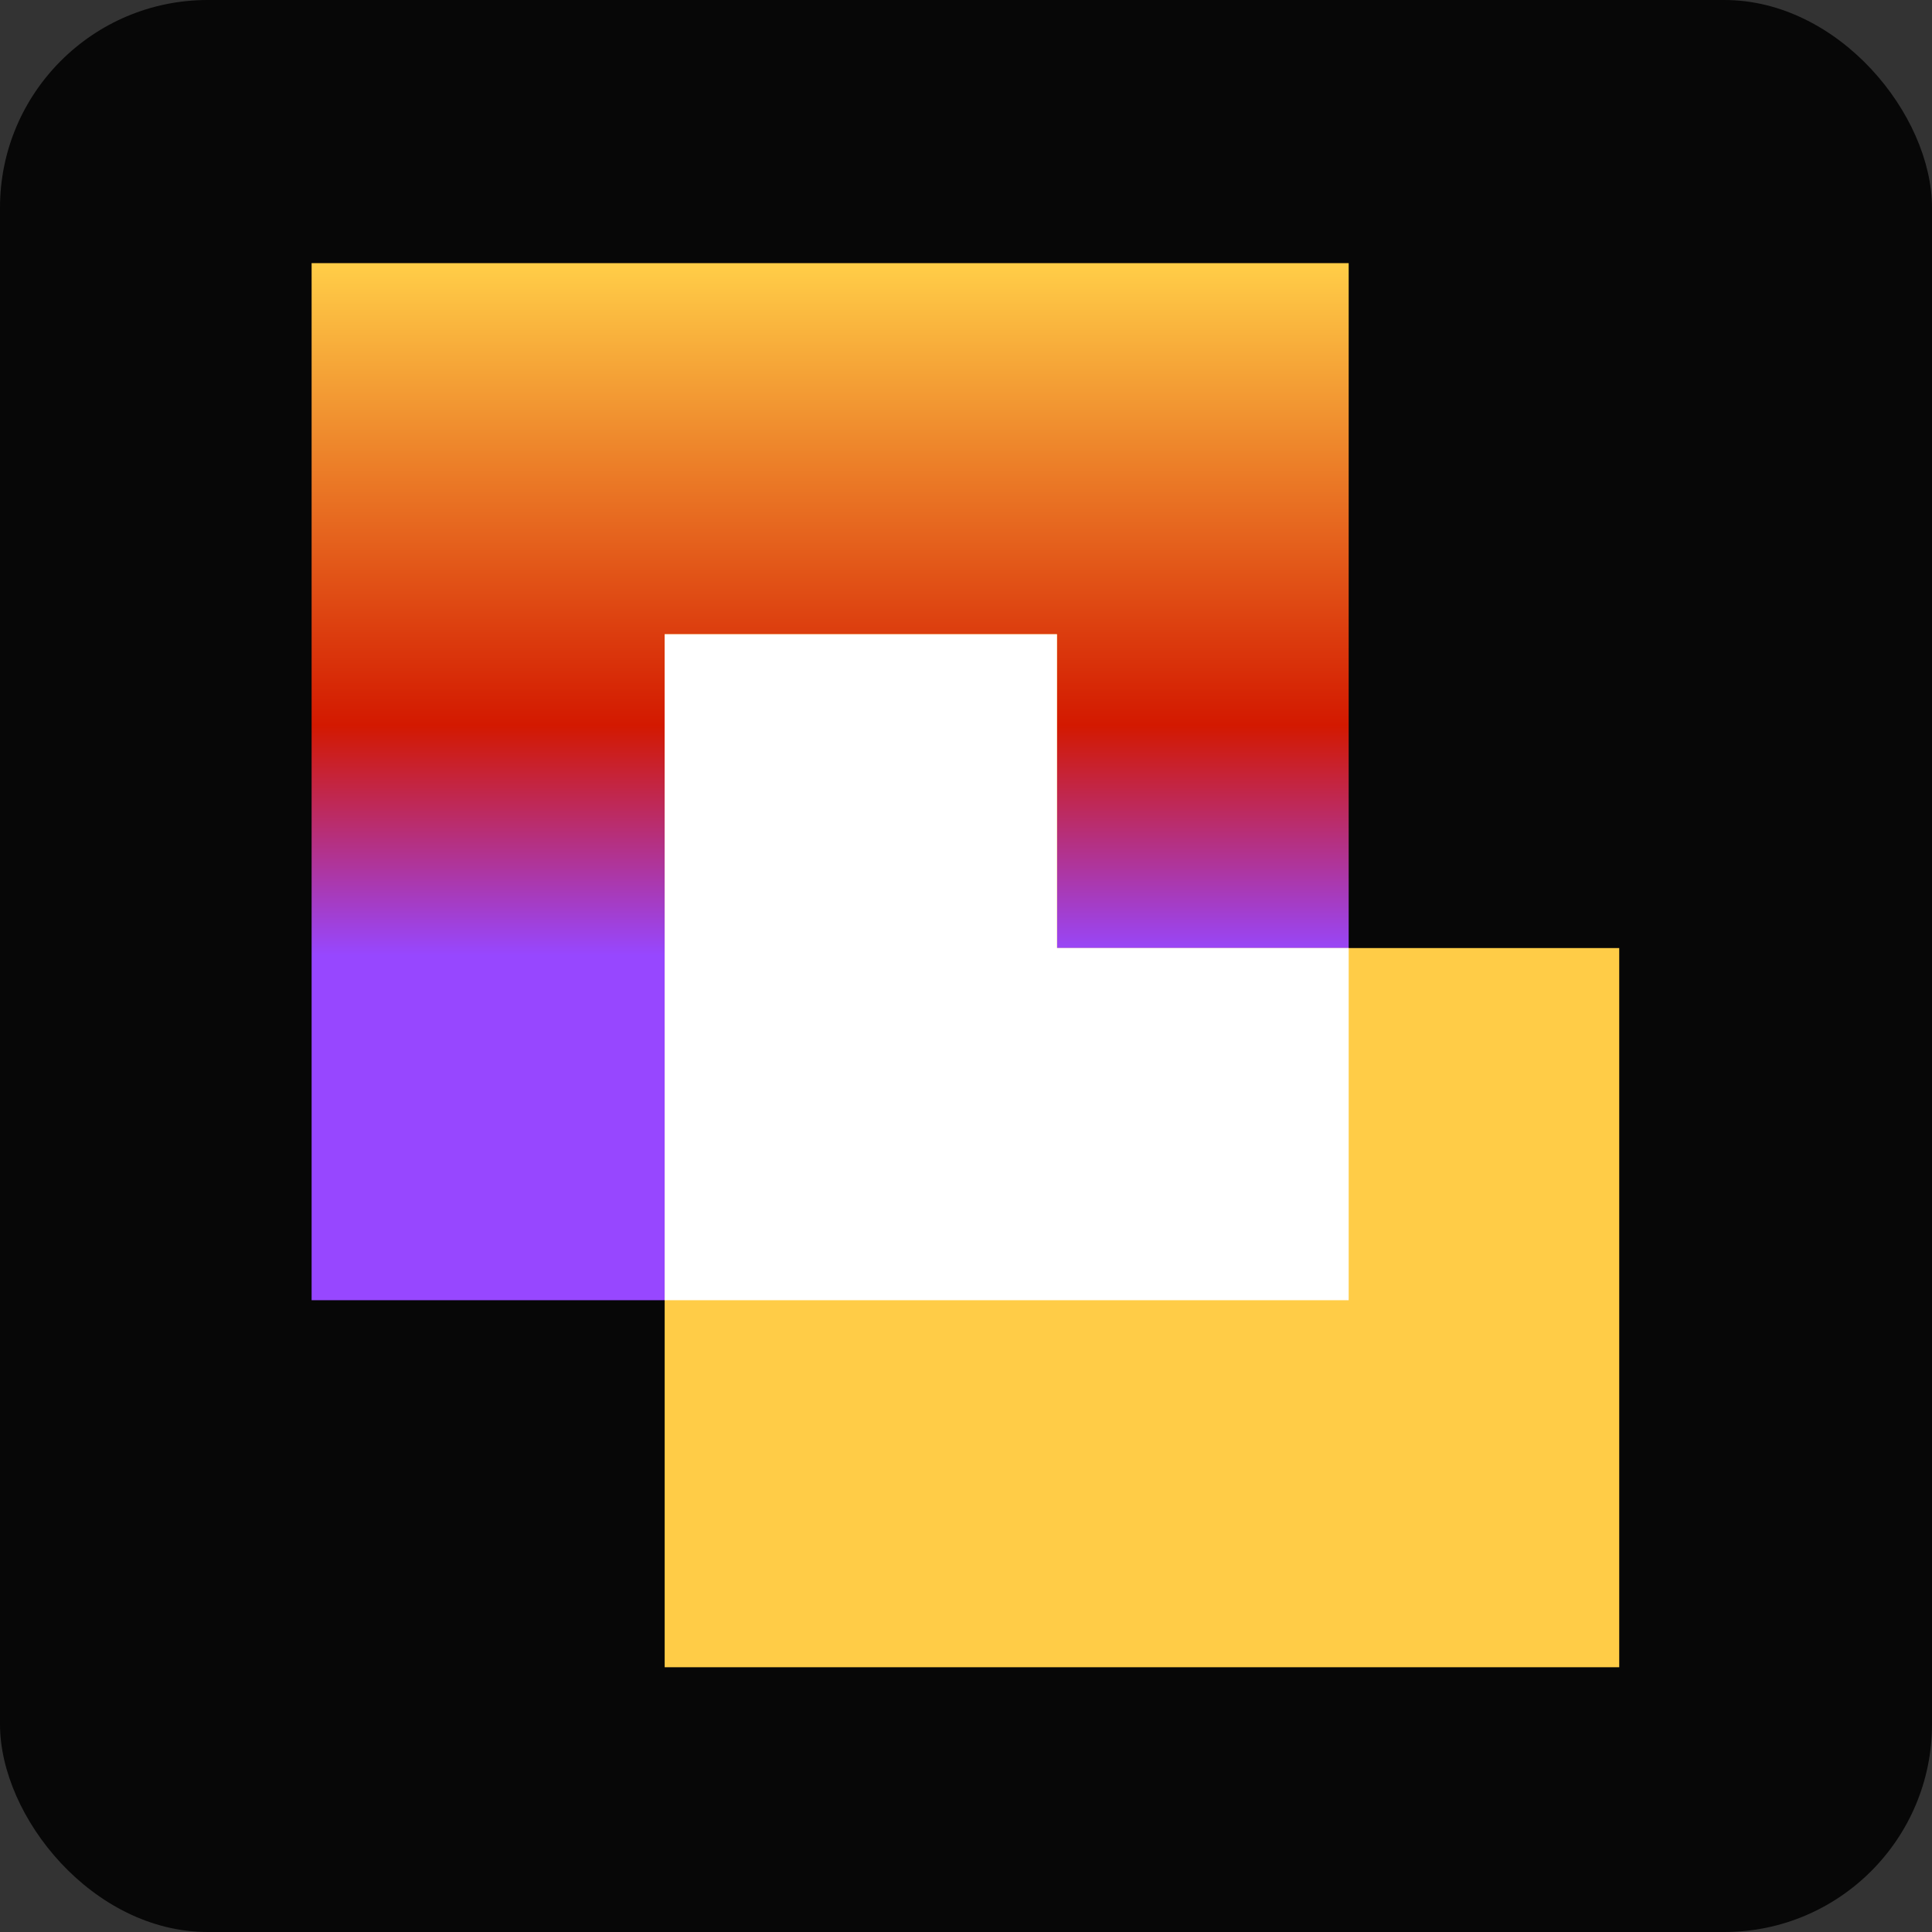
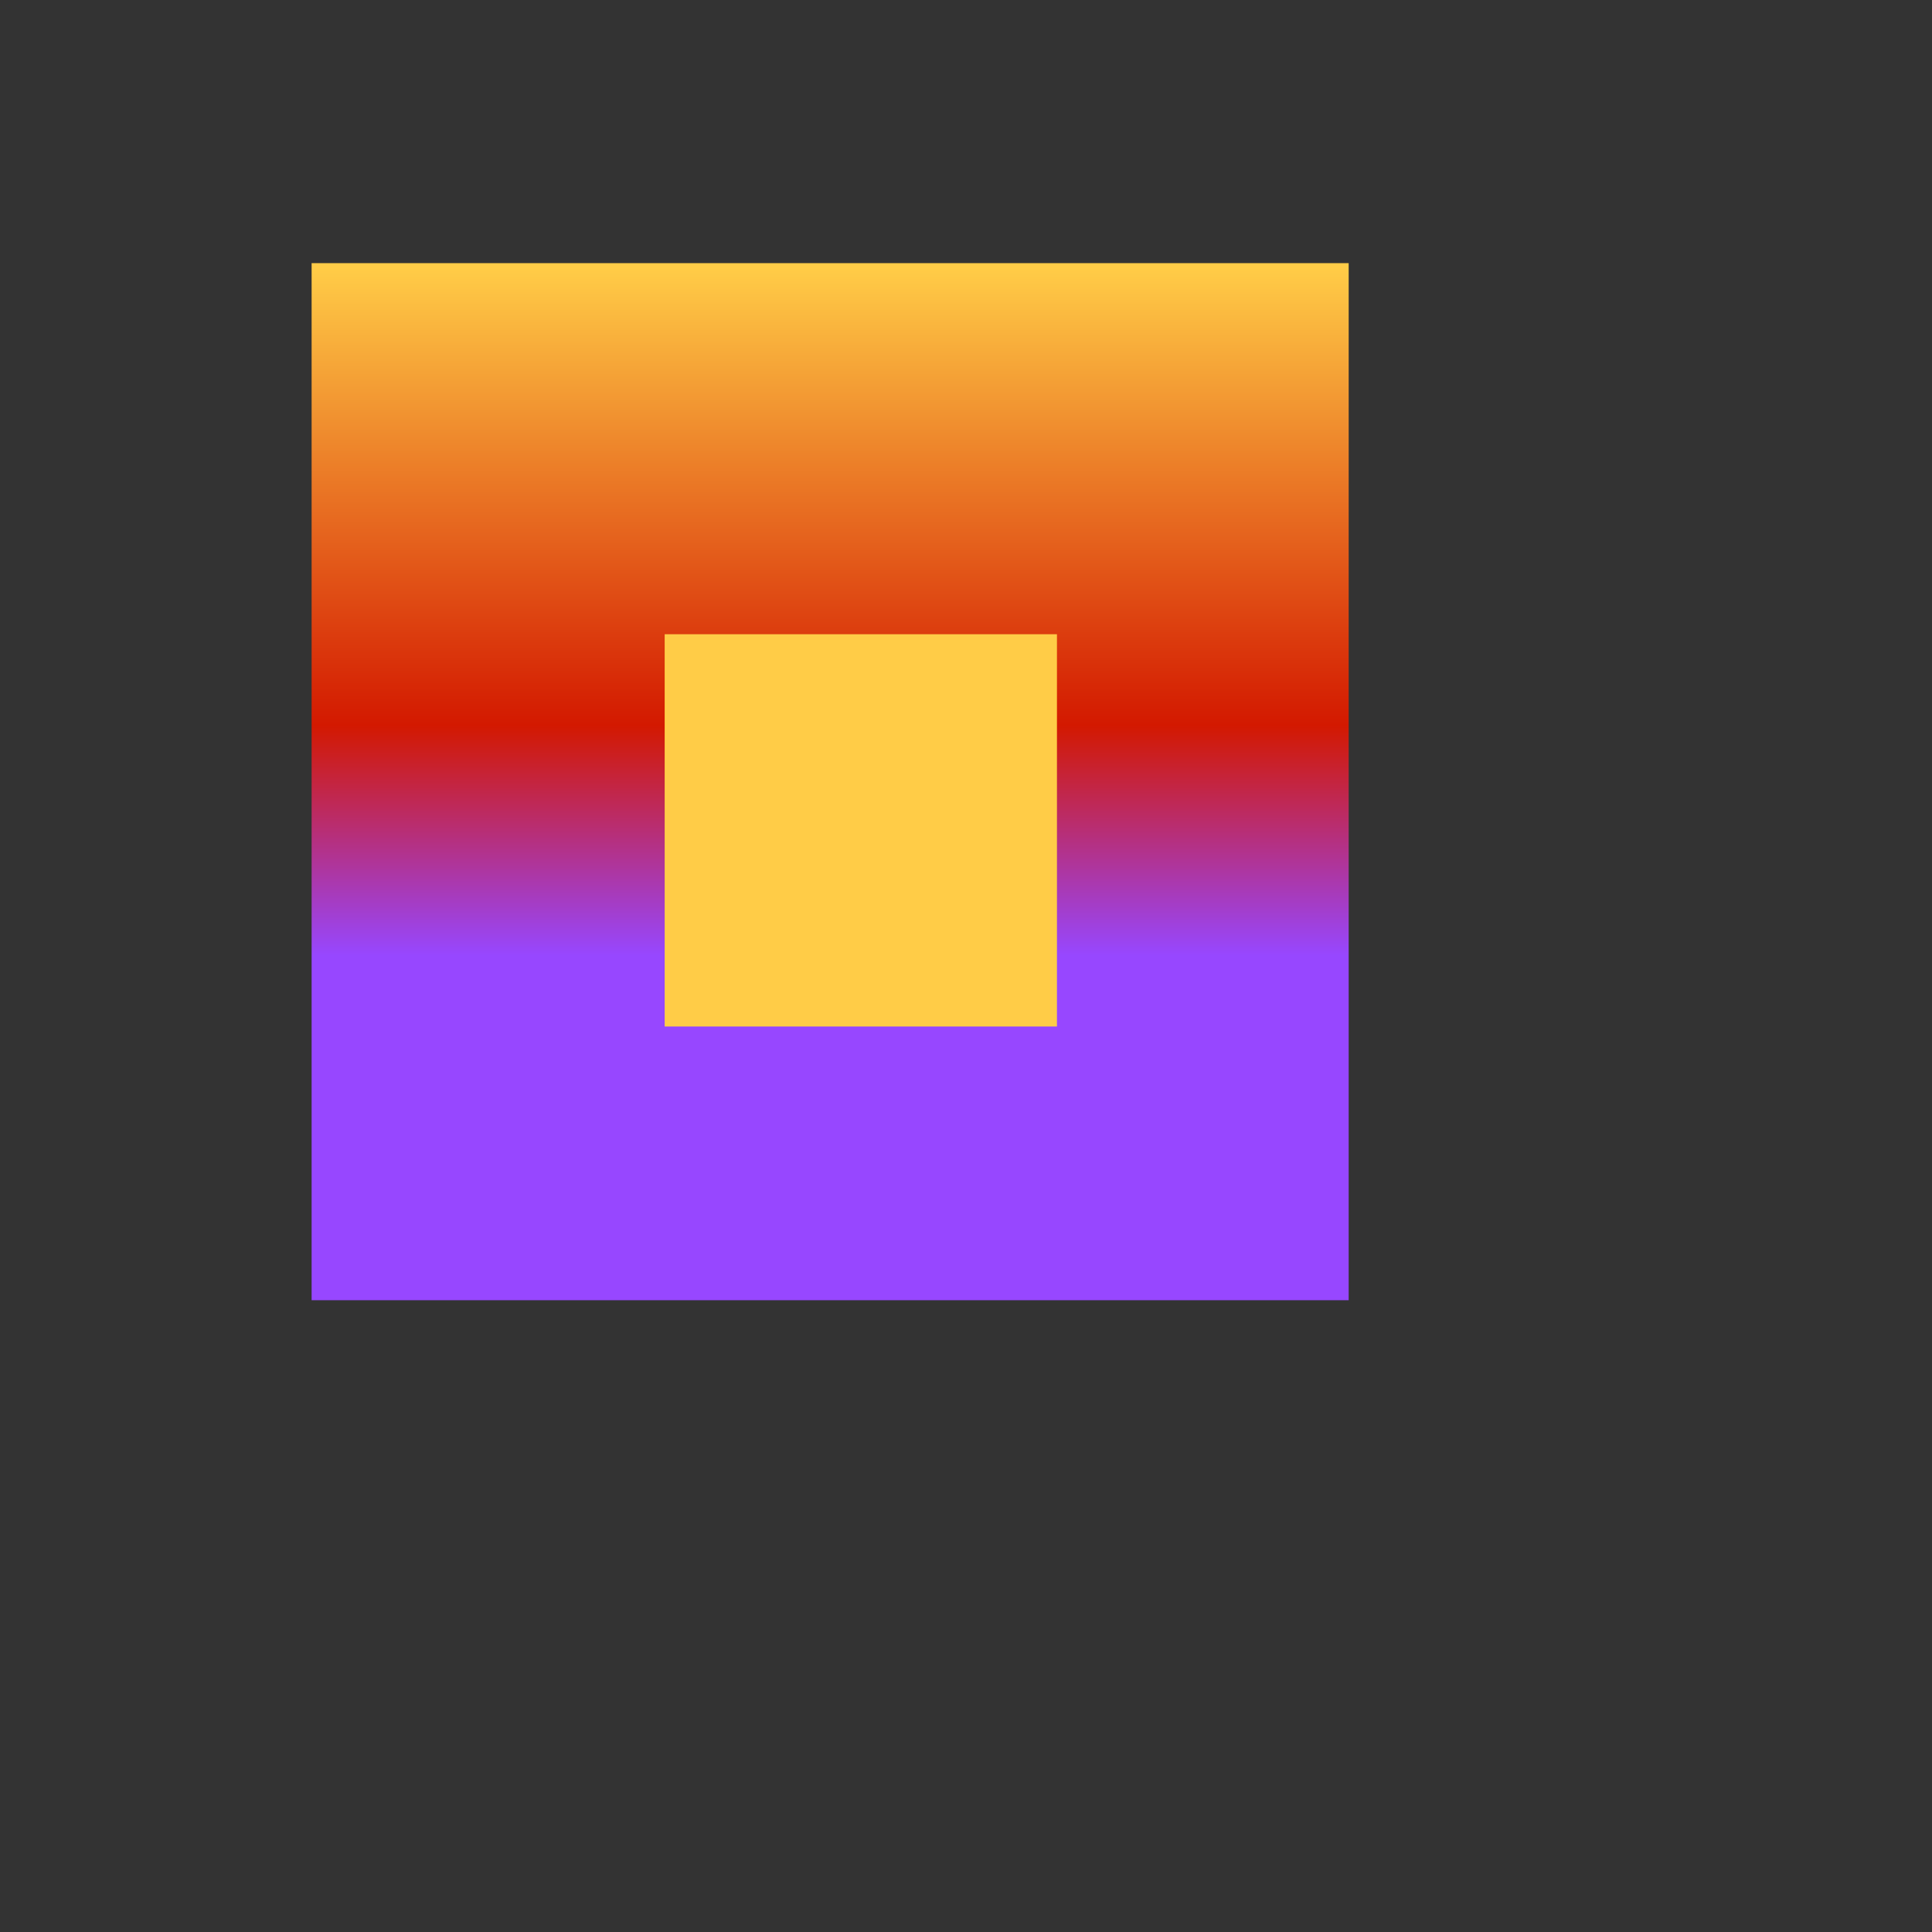
<svg xmlns="http://www.w3.org/2000/svg" viewBox="0 0 279 279" fill="none">
  <rect x="0" y="0" width="279" height="279" fill="#333333" stroke="none" />
-   <rect width="279" height="279" rx="30" fill="#070707" />
  <rect x="45" y="38" width="149.763" height="149.763" fill="url(#paint0_linear_773_64)" />
  <rect x="95.985" y="91.589" width="56.649" height="56.649" fill="#FFCC47" />
-   <rect x="95.985" y="136.909" width="137.847" height="103.857" fill="#FFCC47" />
-   <path fill-rule="evenodd" clip-rule="evenodd" d="M194.763 136.909V187.763H95.985V136.909L95.985 91.589H152.634V136.909H194.763Z" fill="white" />
  <defs>
    <linearGradient id="paint0_linear_773_64" x1="119.882" y1="38.631" x2="119.882" y2="188.238" gradientUnits="userSpaceOnUse">
      <stop offset="0" stop-color="#FFCC47" />
      <stop offset="0.442" stop-color="#D31900" />
      <stop offset="0.664" stop-color="#9747FF" />
    </linearGradient>
  </defs>
</svg>